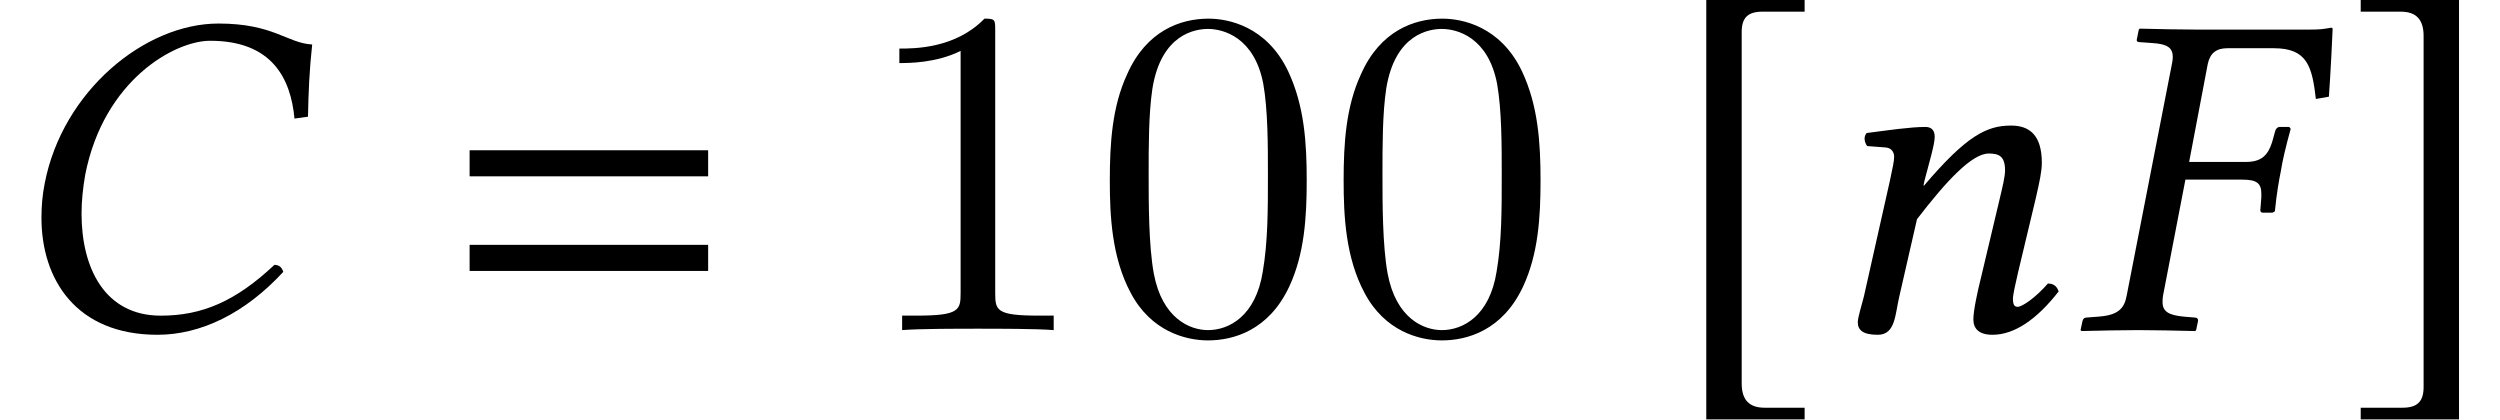
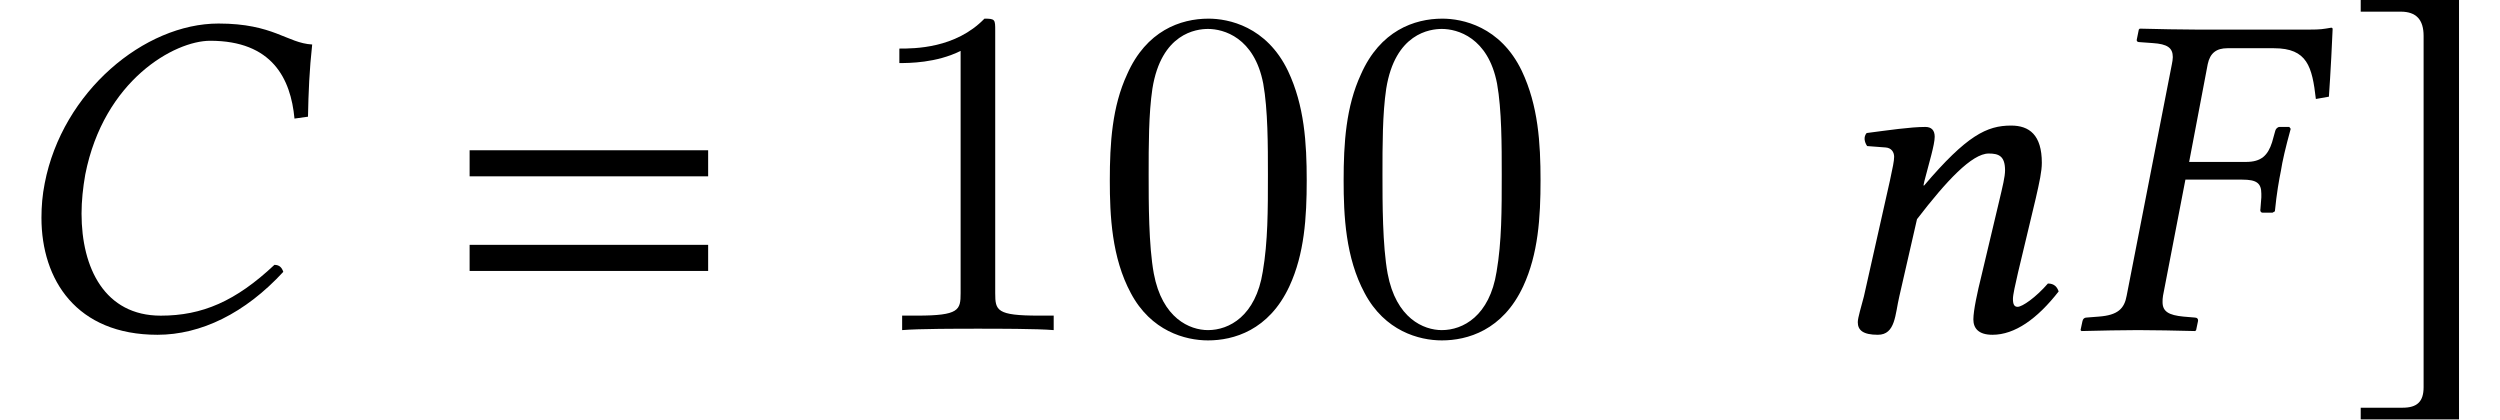
<svg xmlns="http://www.w3.org/2000/svg" xmlns:xlink="http://www.w3.org/1999/xlink" version="1.1" width="58.314pt" height="9.792pt" viewBox="75.062 61.042 58.314 9.792">
  <defs>
    <path id="g11-48" d="M5.018-3.491C5.018-4.364 4.964-5.236 4.582-6.044C4.08-7.091 3.185-7.265 2.727-7.265C2.073-7.265 1.276-6.982 .829-5.967C.48-5.215 .425-4.364 .425-3.491C.425-2.673 .469-1.691 .916-.862C1.385 .022 2.182 .24 2.716 .24C3.305 .24 4.135 .011 4.615-1.025C4.964-1.778 5.018-2.629 5.018-3.491ZM2.716 0C2.291 0 1.647-.273 1.451-1.32C1.331-1.975 1.331-2.978 1.331-3.622C1.331-4.32 1.331-5.04 1.418-5.629C1.625-6.927 2.444-7.025 2.716-7.025C3.076-7.025 3.796-6.829 4.004-5.749C4.113-5.138 4.113-4.309 4.113-3.622C4.113-2.804 4.113-2.062 3.993-1.364C3.829-.327 3.207 0 2.716 0Z" />
    <path id="g11-49" d="M3.207-6.982C3.207-7.244 3.207-7.265 2.956-7.265C2.28-6.567 1.32-6.567 .971-6.567V-6.229C1.189-6.229 1.833-6.229 2.4-6.513V-.862C2.4-.469 2.367-.338 1.385-.338H1.036V0C1.418-.033 2.367-.033 2.804-.033S4.189-.033 4.571 0V-.338H4.222C3.24-.338 3.207-.458 3.207-.862V-6.982Z" />
-     <path id="g5-187" d="M3.25 1.826H2.315C1.956 1.826 1.782 1.641 1.782 1.261V-6.934C1.782-7.271 1.924-7.412 2.271-7.412H3.25V-7.684H.956V2.098H3.25V1.826Z" />
    <path id="g5-188" d="M.37 1.826V2.098H2.663V-7.684H.37V-7.412H1.304C1.663-7.412 1.837-7.227 1.837-6.847V1.348C1.837 1.685 1.685 1.826 1.348 1.826H.37Z" />
    <path id="g8-24" d="M3.673 .109C4.684 .109 5.717-.391 6.608-1.359C6.575-1.456 6.521-1.522 6.401-1.522C5.499-.674 4.717-.337 3.75-.337C2.445-.337 1.902-1.445 1.902-2.717C1.902-3.011 1.935-3.326 1.989-3.63C2.424-5.836 4.076-6.749 4.902-6.749C6.347-6.749 6.782-5.869 6.869-4.934L7.184-4.978C7.195-5.543 7.217-6.075 7.282-6.662C6.695-6.695 6.38-7.151 5.097-7.151C3.369-7.151 1.456-5.565 1.043-3.424C.989-3.152 .967-2.891 .967-2.619C.967-1.174 1.782 .109 3.673 .109Z" />
    <path id="g8-27" d="M3.902-3.51C4.228-3.51 4.347-3.434 4.347-3.184V-3.097L4.326-2.826C4.315-2.793 4.326-2.739 4.38-2.739H4.608L4.663-2.771C4.706-3.206 4.76-3.5 4.804-3.717C4.836-3.934 4.912-4.26 5.032-4.695L4.999-4.739H4.771C4.728-4.739 4.684-4.695 4.673-4.652L4.597-4.38C4.499-4.076 4.347-3.923 3.989-3.923H2.663L3.097-6.206C3.152-6.467 3.304-6.575 3.554-6.575H4.641C5.423-6.575 5.532-6.141 5.619-5.391L5.923-5.445C5.956-5.891 6.01-6.934 6.01-7.021C6.01-7.043 5.999-7.054 5.978-7.054C5.782-7.021 5.728-7.01 5.478-7.01H2.826C2.424-7.01 2-7.021 1.511-7.032L1.489-7.01L1.445-6.793C1.435-6.76 1.435-6.717 1.511-6.717L1.815-6.695C2.152-6.673 2.282-6.586 2.282-6.369C2.282-6.315 2.271-6.26 2.261-6.206L1.206-.804C1.152-.5 1-.348 .554-.315L.272-.293C.217-.293 .185-.261 .174-.206L.13 0L.152 .022C.641 .011 1.065 0 1.467 0C1.891 0 2.315 .011 2.804 .022L2.826 0L2.869-.206C2.88-.261 2.848-.293 2.793-.293L2.532-.315C2.185-.348 2.043-.435 2.043-.652C2.043-.696 2.043-.75 2.054-.804L2.576-3.51H3.902Z" />
    <path id="g8-61" d="M4.706-1.348L5.119-3.076C5.206-3.456 5.26-3.706 5.26-3.902C5.26-4.554 4.967-4.771 4.543-4.771C3.978-4.771 3.51-4.543 2.511-3.369L2.5-3.38L2.521-3.478C2.63-3.902 2.761-4.326 2.761-4.51C2.761-4.663 2.684-4.739 2.543-4.739C2.195-4.739 1.685-4.663 1.174-4.597C1.098-4.51 1.119-4.391 1.185-4.293L1.619-4.26C1.75-4.25 1.815-4.152 1.815-4.043C1.815-3.945 1.782-3.793 1.717-3.489L1.109-.783C1.054-.565 .967-.293 .967-.185C.967 0 1.087 .109 1.435 .109C1.848 .109 1.837-.37 1.935-.783L2.348-2.587C3.032-3.478 3.63-4.119 4.021-4.119C4.25-4.119 4.402-4.065 4.402-3.728C4.402-3.576 4.347-3.358 4.26-2.989L3.847-1.25C3.76-.902 3.663-.456 3.663-.25S3.782 .109 4.108 .109C4.63 .109 5.152-.261 5.652-.902C5.619-1 5.554-1.087 5.402-1.087C5.119-.761 4.804-.543 4.695-.543C4.619-.543 4.586-.598 4.586-.728C4.586-.826 4.641-1.065 4.706-1.348Z" />
    <path id="g3-61" d="M5.999-3.587V-4.195H.435V-3.587H5.999ZM5.999-1.38V-1.989H.435V-1.38H5.999Z" />
  </defs>
  <g id="page1">
    <use x="75.062" y="68.742" xlink:href="#g8-24" />
    <use x="85.581" y="68.742" xlink:href="#g3-61" />
    <use x="95.069" y="68.742" xlink:href="#g11-49" />
    <use x="100.524" y="68.742" xlink:href="#g11-48" />
    <use x="105.978" y="68.742" xlink:href="#g11-48" />
    <use x="113.906" y="68.726" xlink:href="#g5-187" />
    <use x="117.429" y="68.742" xlink:href="#g8-61" />
    <use x="123.462" y="68.742" xlink:href="#g8-27" />
    <use x="129.757" y="68.726" xlink:href="#g5-188" />
  </g>
</svg>